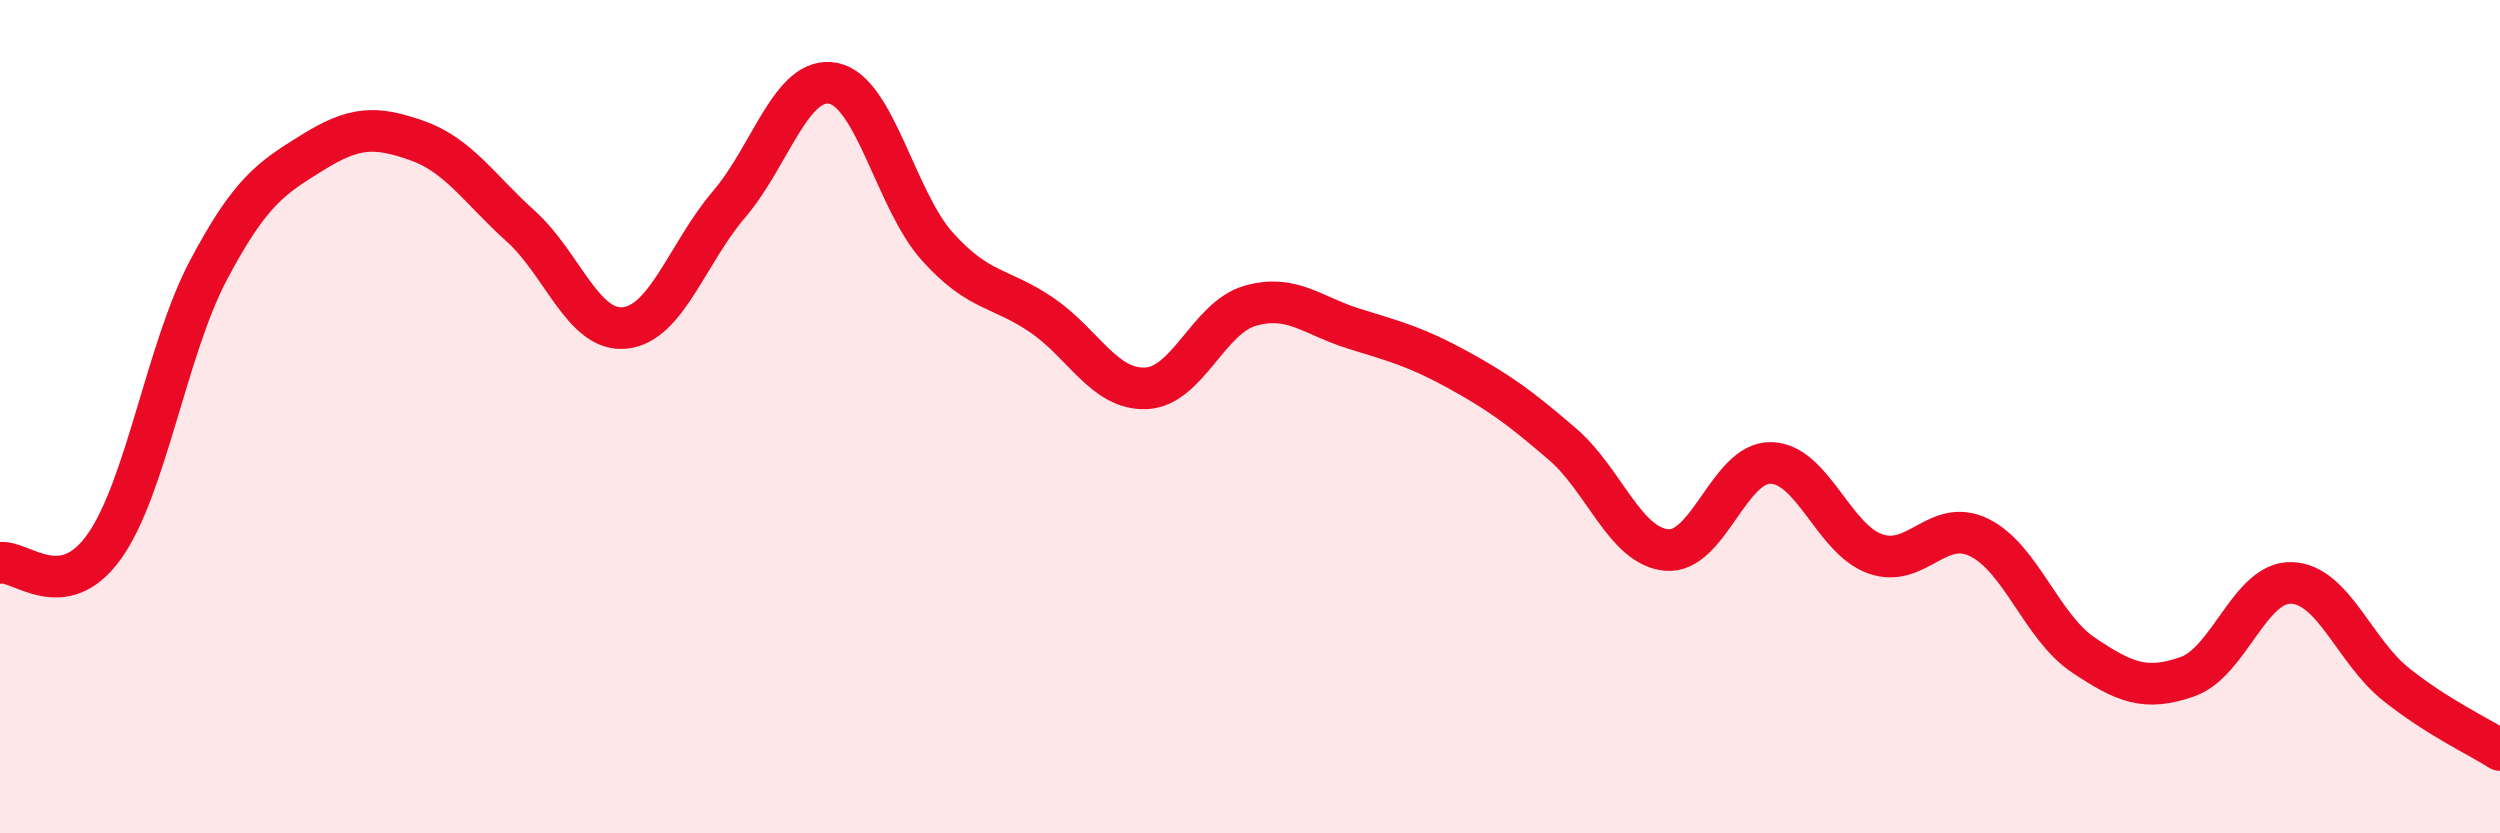
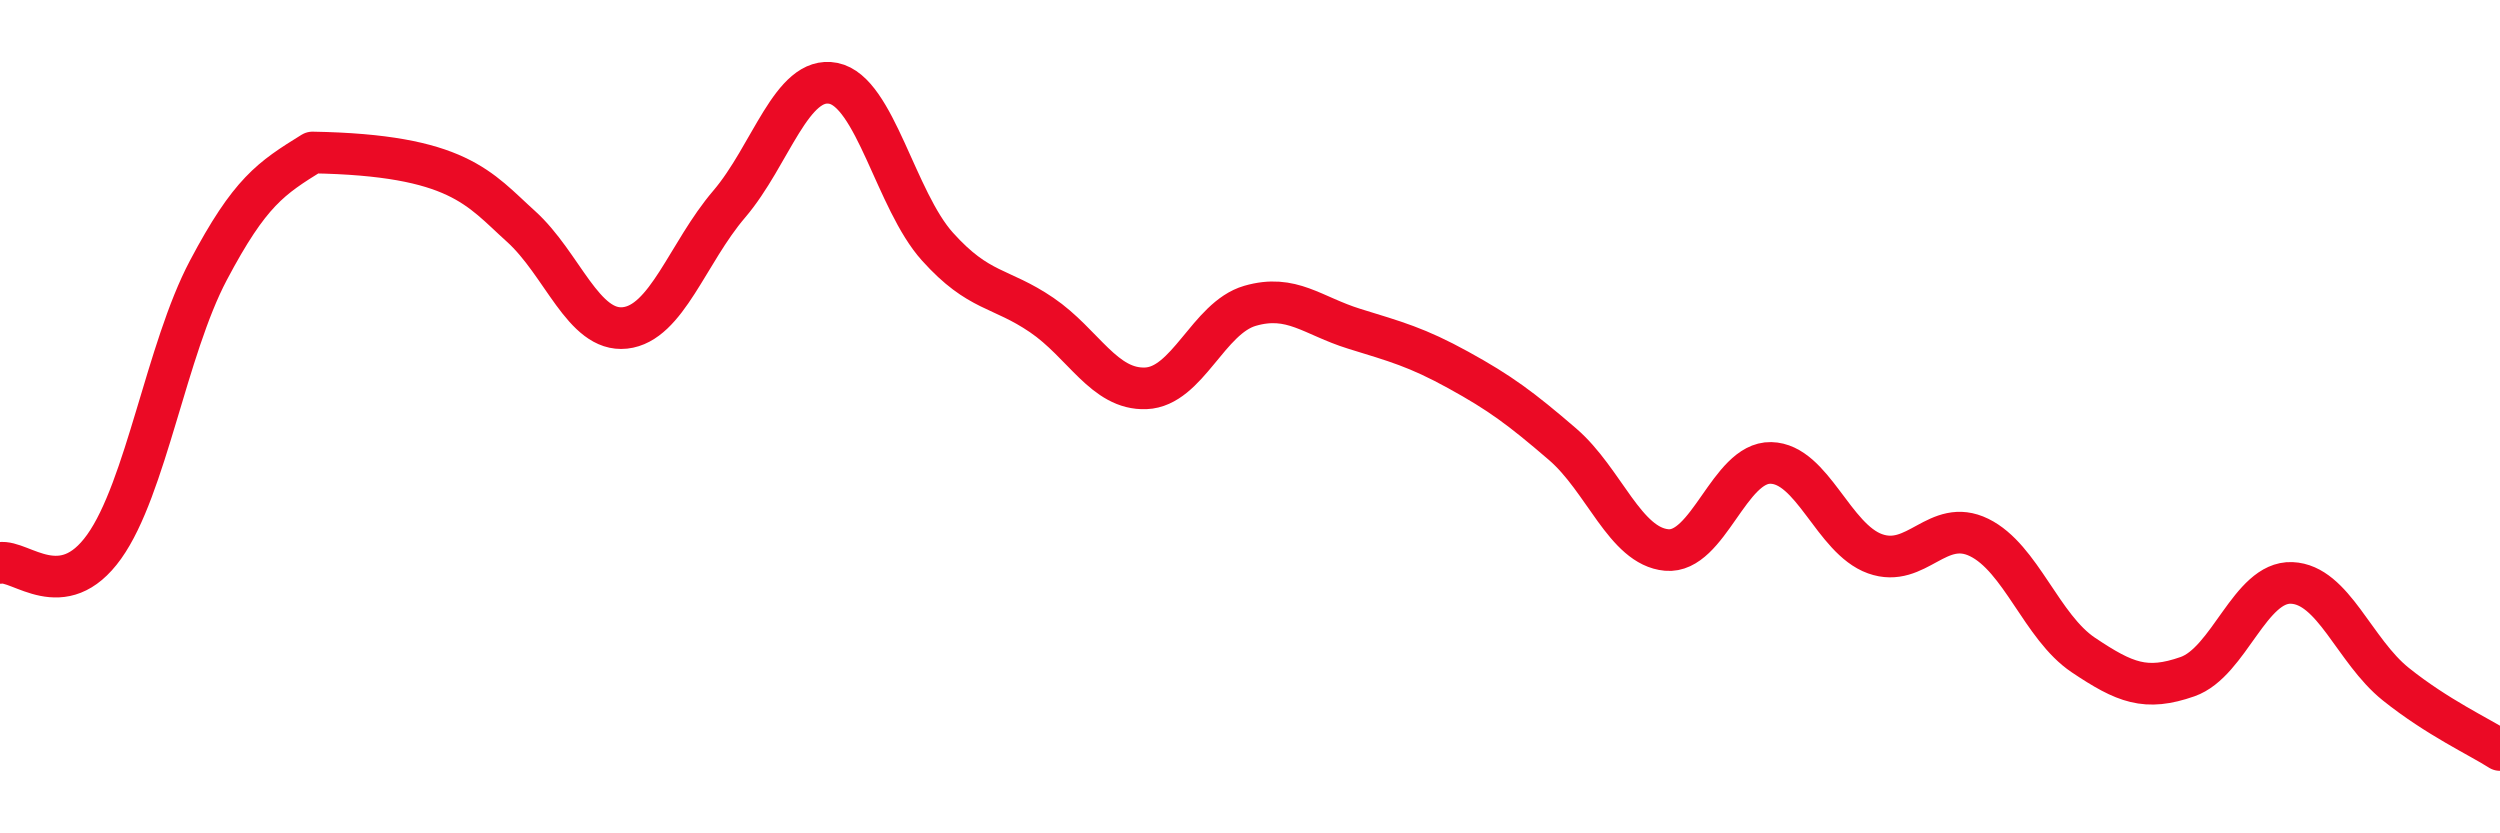
<svg xmlns="http://www.w3.org/2000/svg" width="60" height="20" viewBox="0 0 60 20">
-   <path d="M 0,13.51 C 0.5,13.43 1.5,14.52 2.5,13.12 C 3.5,11.72 4,8.38 5,6.49 C 6,4.6 6.5,4.28 7.5,3.66 C 8.5,3.04 9,3.02 10,3.37 C 11,3.72 11.5,4.53 12.5,5.43 C 13.5,6.33 14,7.98 15,7.87 C 16,7.76 16.5,6.07 17.5,4.9 C 18.5,3.73 19,1.8 20,2 C 21,2.2 21.5,4.81 22.5,5.92 C 23.5,7.03 24,6.88 25,7.56 C 26,8.24 26.5,9.36 27.5,9.32 C 28.5,9.28 29,7.63 30,7.34 C 31,7.05 31.5,7.58 32.5,7.89 C 33.5,8.2 34,8.33 35,8.88 C 36,9.43 36.5,9.8 37.5,10.66 C 38.5,11.52 39,13.11 40,13.2 C 41,13.29 41.5,11.09 42.5,11.11 C 43.5,11.13 44,12.93 45,13.29 C 46,13.65 46.5,12.41 47.5,12.9 C 48.5,13.39 49,15.05 50,15.72 C 51,16.39 51.5,16.59 52.5,16.24 C 53.5,15.89 54,13.95 55,13.99 C 56,14.03 56.5,15.62 57.5,16.42 C 58.5,17.22 59.5,17.68 60,18L60 20L0 20Z" fill="#EB0A25" opacity="0.1" stroke-linecap="round" stroke-linejoin="round" />
-   <path d="M 0,13.51 C 0.5,13.43 1.5,14.52 2.5,13.12 C 3.5,11.72 4,8.38 5,6.49 C 6,4.6 6.5,4.28 7.5,3.66 C 8.5,3.04 9,3.02 10,3.37 C 11,3.72 11.5,4.53 12.5,5.43 C 13.5,6.33 14,7.98 15,7.87 C 16,7.76 16.5,6.07 17.5,4.9 C 18.5,3.73 19,1.8 20,2 C 21,2.2 21.5,4.81 22.5,5.92 C 23.5,7.03 24,6.88 25,7.56 C 26,8.24 26.5,9.36 27.5,9.32 C 28.5,9.28 29,7.63 30,7.34 C 31,7.05 31.5,7.58 32.5,7.89 C 33.5,8.2 34,8.33 35,8.88 C 36,9.43 36.5,9.8 37.5,10.66 C 38.5,11.52 39,13.11 40,13.2 C 41,13.29 41.5,11.09 42.5,11.11 C 43.5,11.13 44,12.93 45,13.29 C 46,13.65 46.5,12.41 47.5,12.9 C 48.5,13.39 49,15.05 50,15.72 C 51,16.39 51.5,16.59 52.5,16.24 C 53.5,15.89 54,13.95 55,13.99 C 56,14.03 56.5,15.62 57.5,16.42 C 58.5,17.22 59.5,17.68 60,18" stroke="#EB0A25" stroke-width="1" fill="none" stroke-linecap="round" stroke-linejoin="round" />
+   <path d="M 0,13.51 C 0.5,13.43 1.5,14.52 2.5,13.12 C 3.5,11.72 4,8.38 5,6.49 C 6,4.6 6.5,4.28 7.5,3.66 C 11,3.72 11.5,4.53 12.5,5.43 C 13.5,6.33 14,7.98 15,7.87 C 16,7.76 16.5,6.07 17.5,4.9 C 18.5,3.73 19,1.8 20,2 C 21,2.2 21.5,4.81 22.5,5.92 C 23.5,7.03 24,6.88 25,7.56 C 26,8.24 26.5,9.36 27.5,9.32 C 28.5,9.28 29,7.63 30,7.34 C 31,7.05 31.5,7.58 32.5,7.89 C 33.5,8.2 34,8.33 35,8.88 C 36,9.43 36.5,9.8 37.5,10.66 C 38.5,11.52 39,13.11 40,13.2 C 41,13.29 41.5,11.09 42.5,11.11 C 43.5,11.13 44,12.93 45,13.29 C 46,13.65 46.5,12.41 47.5,12.9 C 48.5,13.39 49,15.05 50,15.72 C 51,16.39 51.5,16.59 52.5,16.24 C 53.5,15.89 54,13.95 55,13.99 C 56,14.03 56.5,15.62 57.5,16.42 C 58.5,17.22 59.5,17.68 60,18" stroke="#EB0A25" stroke-width="1" fill="none" stroke-linecap="round" stroke-linejoin="round" />
</svg>